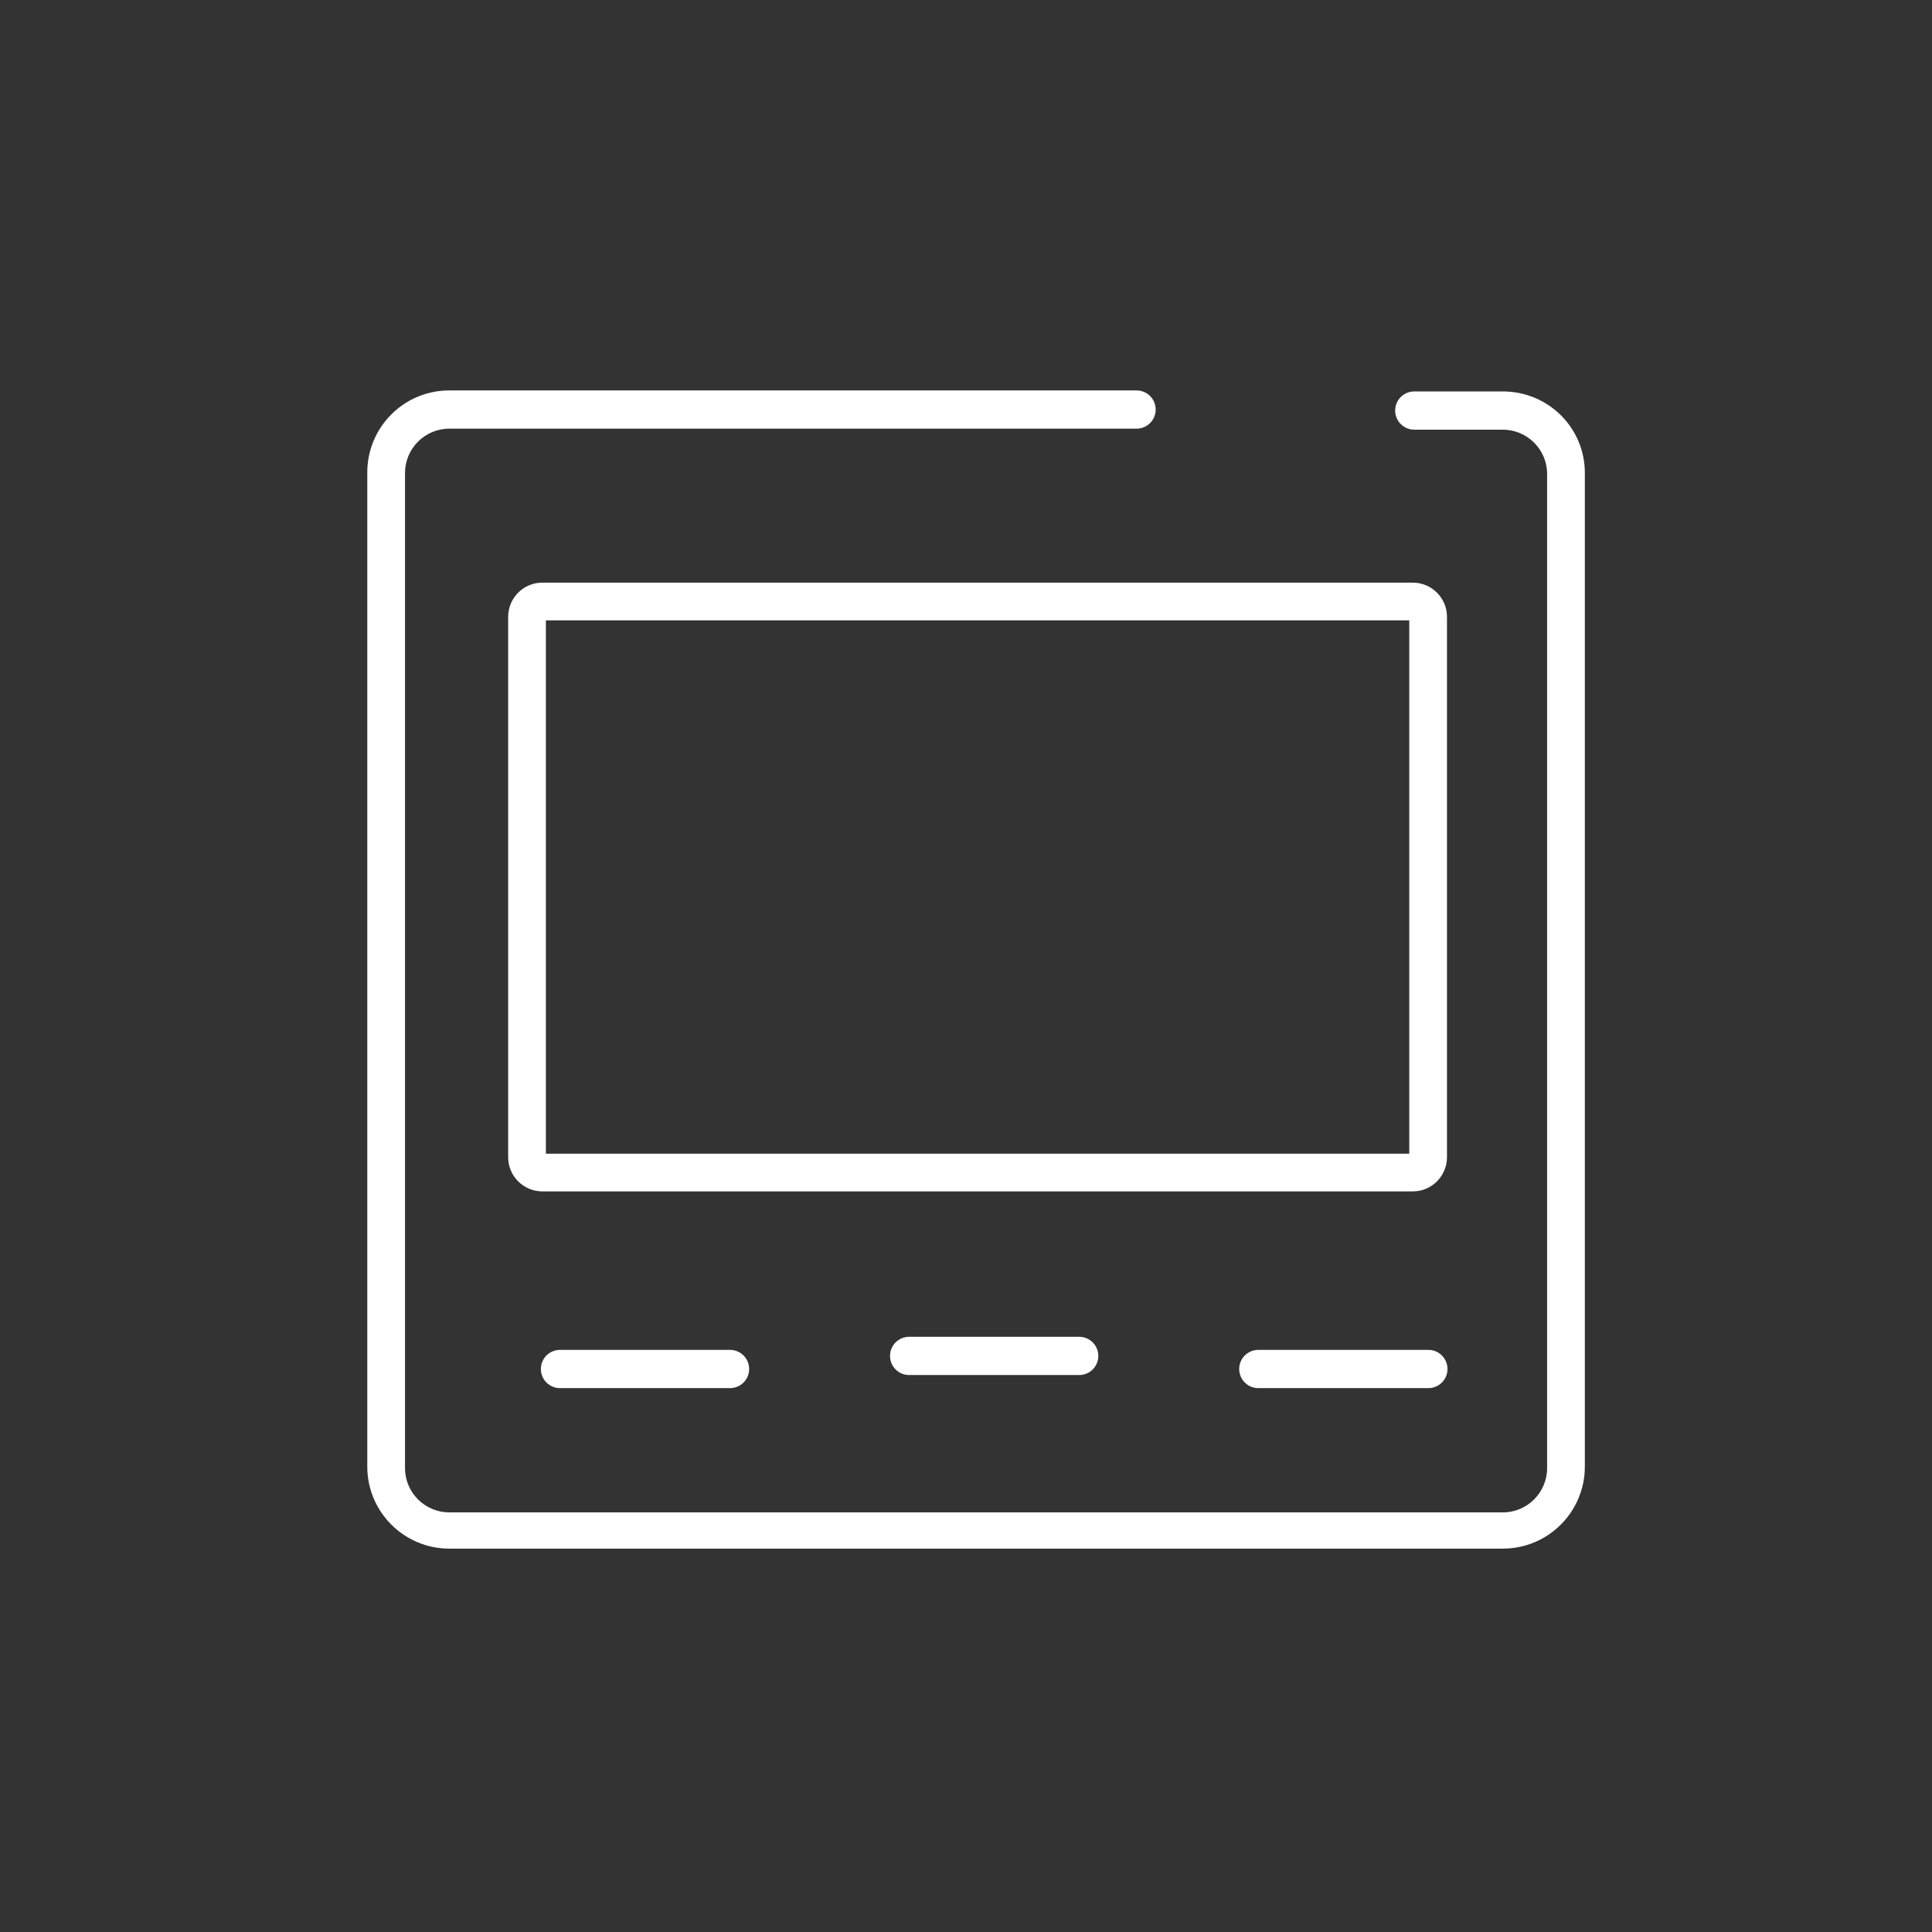
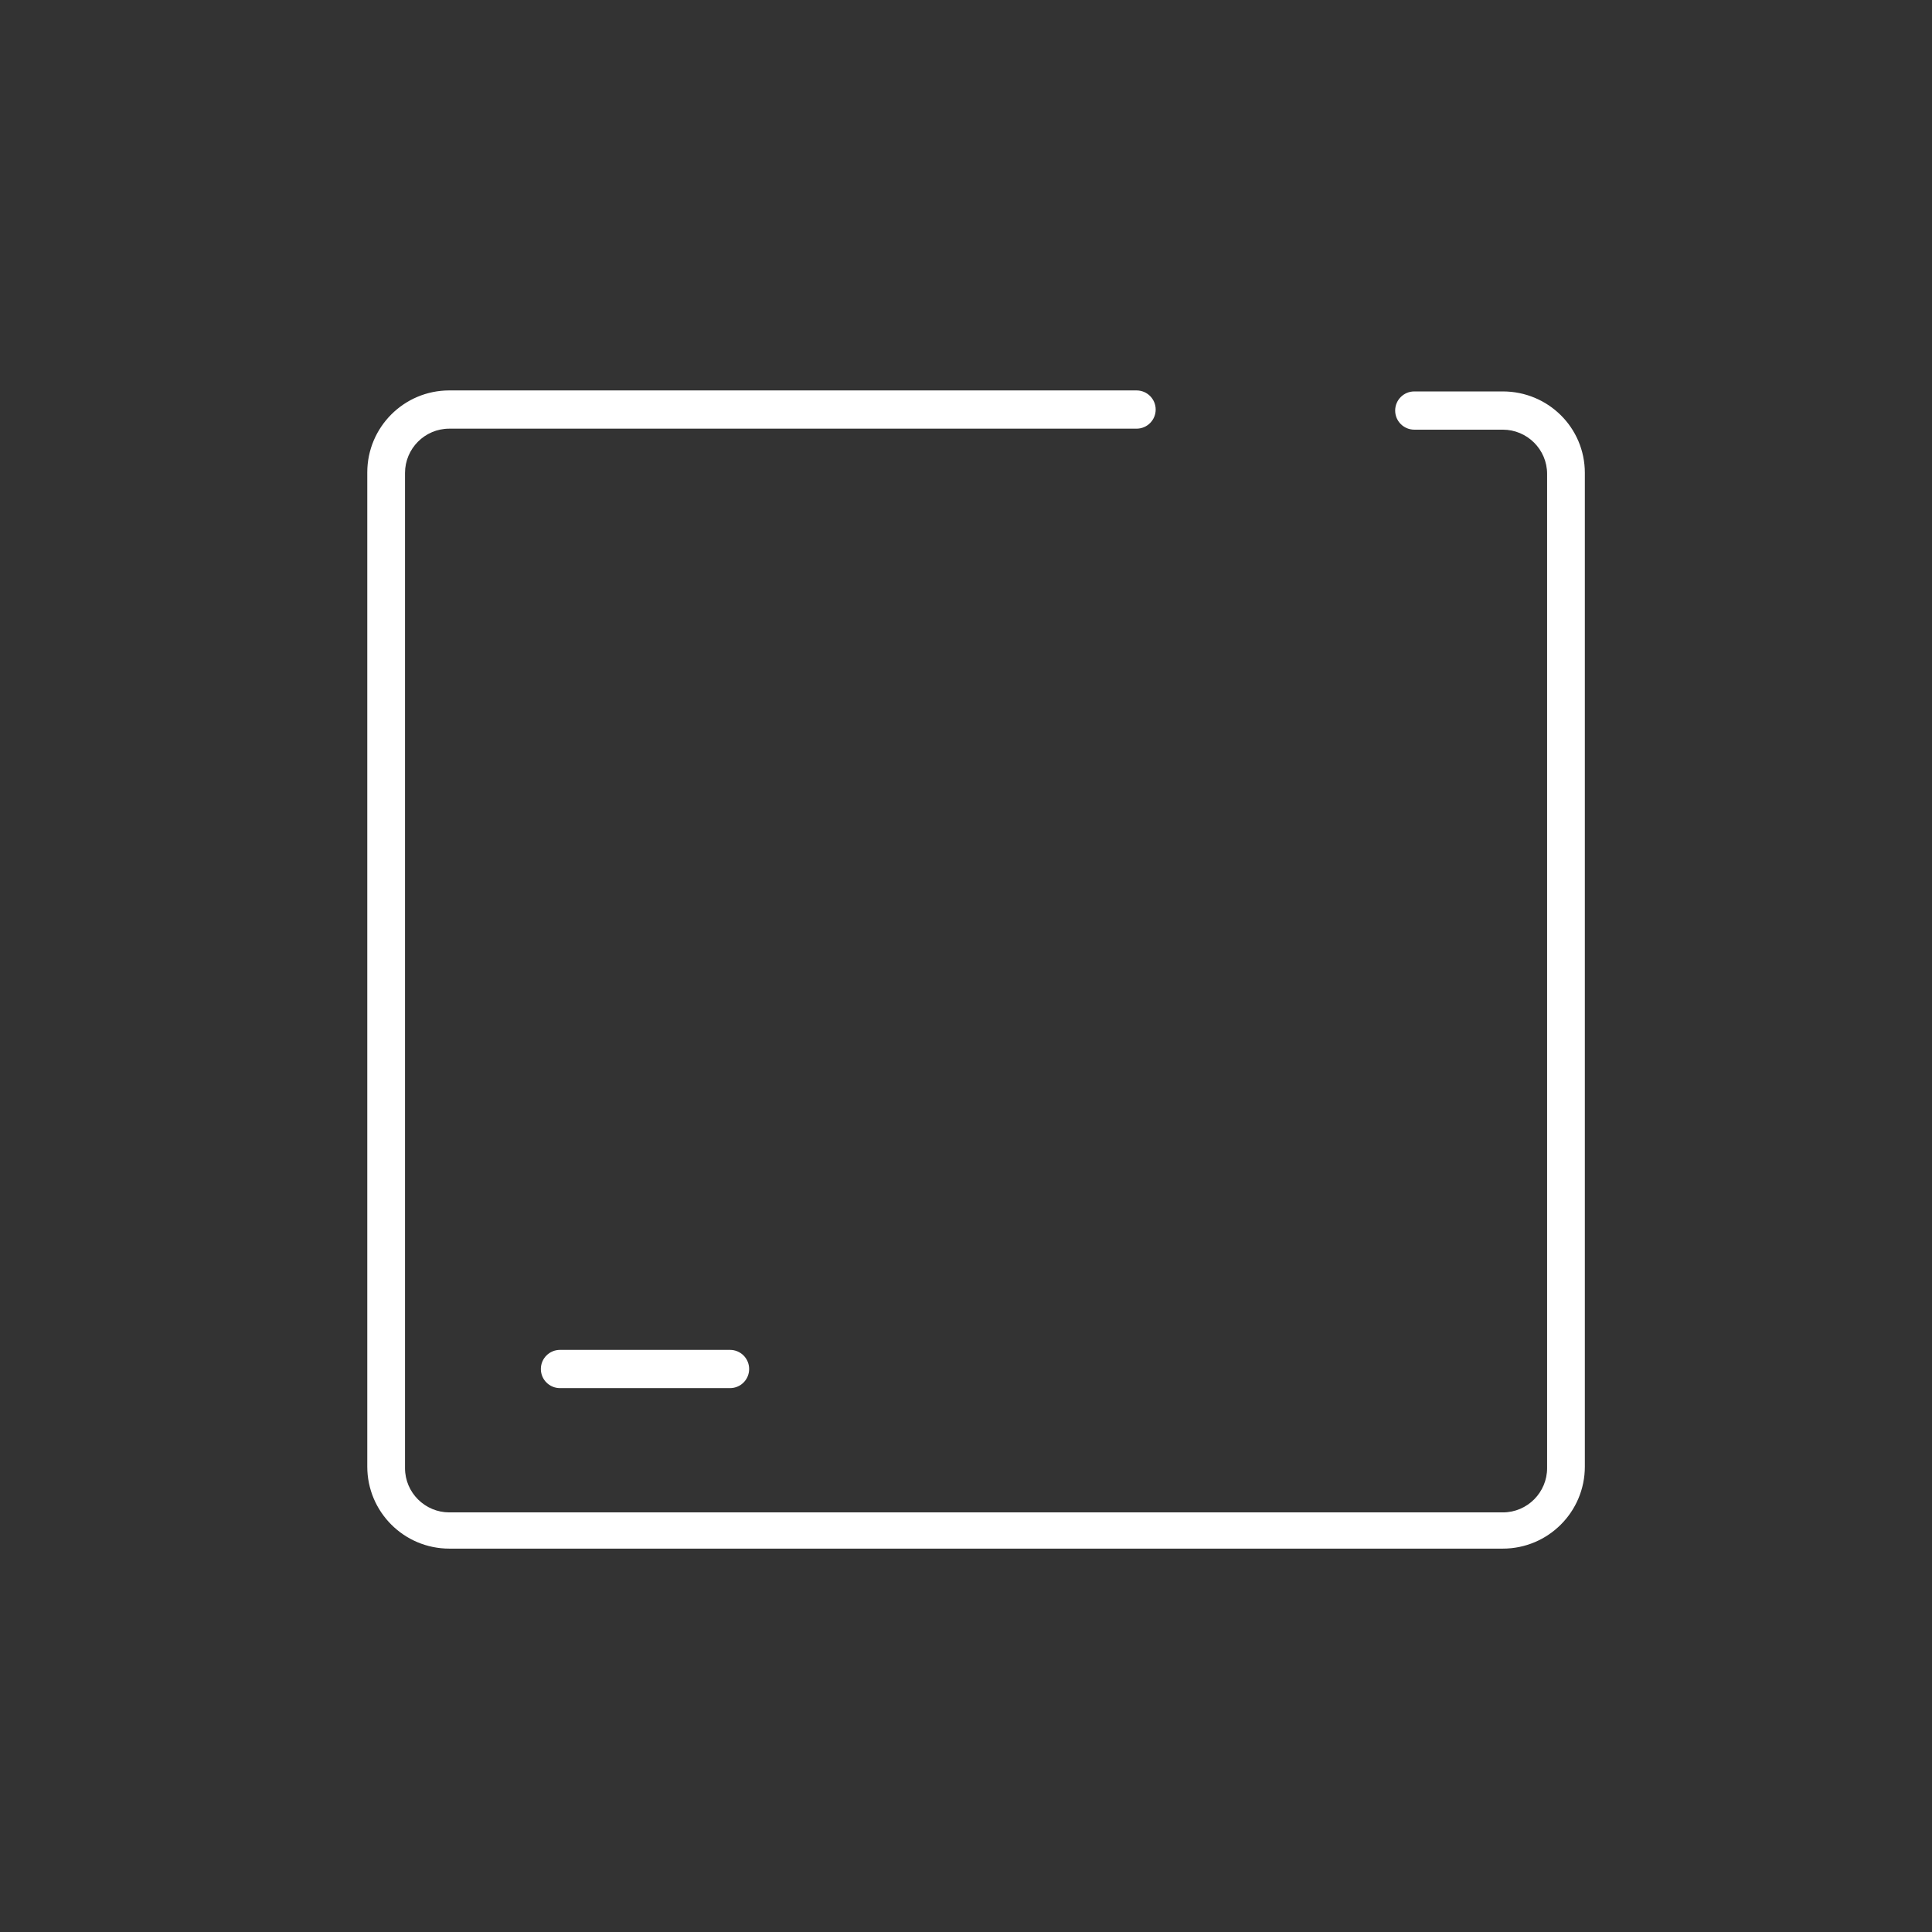
<svg xmlns="http://www.w3.org/2000/svg" version="1.1" id="Layer_1" x="0px" y="0px" viewBox="0 0 384 384" style="enable-background:new 0 0 384 384;" xml:space="preserve">
  <rect x="0" y="0" width="384" height="384" fill="#333333" stroke="none" />
  <style type="text/css">
	.st0{display:none;fill:#1C234A;}
	.st1{fill:#FFFFFF;}
</style>
  <rect x="-0.6" class="st0" width="384.6" height="384" />
-   <path class="st1" d="M287.6,122.6c0-3.8-3.1-6.8-6.8-6.8h-173c-3.8,0-6.8,3.1-6.8,6.8V230c0,3.8,3.1,6.8,6.8,6.8h173  c3.8,0,6.8-3.1,6.8-6.8V122.6L287.6,122.6z M280.1,229.3H108.5v-106h171.6V229.3z" />
  <path class="st1" d="M298.7,77.8h-17.6c-2.1,0-3.8,1.7-3.8,3.8s1.7,3.8,3.8,3.8h17.6c4.8,0,8.8,3.9,8.8,8.8v197.6  c0,4.8-3.9,8.8-8.8,8.8H89.3c-4.8,0-8.8-3.9-8.8-8.8V94c0-4.8,3.9-8.8,8.8-8.8h136.6c2.1,0,3.8-1.7,3.8-3.8s-1.7-3.8-3.8-3.8H89.3  c-9,0-16.3,7.3-16.3,16.3v197.6c0,9,7.3,16.3,16.3,16.3h209.4c9,0,16.3-7.3,16.3-16.3V94C315,85,307.7,77.8,298.7,77.8z" />
  <path class="st1" d="M111.3,268.3c-2.1,0-3.8,1.7-3.8,3.8s1.7,3.8,3.8,3.8h33.8c2.1,0,3.8-1.7,3.8-3.8s-1.7-3.8-3.8-3.8H111.3z" />
-   <path class="st1" d="M180.7,265.7c-2.1,0-3.8,1.7-3.8,3.8s1.7,3.8,3.8,3.8h33.8c2.1,0,3.8-1.7,3.8-3.8s-1.7-3.8-3.8-3.8H180.7z" />
-   <path class="st1" d="M250.1,268.3c-2.1,0-3.8,1.7-3.8,3.8s1.7,3.8,3.8,3.8h33.8c2.1,0,3.8-1.7,3.8-3.8s-1.7-3.8-3.8-3.8H250.1  L250.1,268.3z" />
</svg>